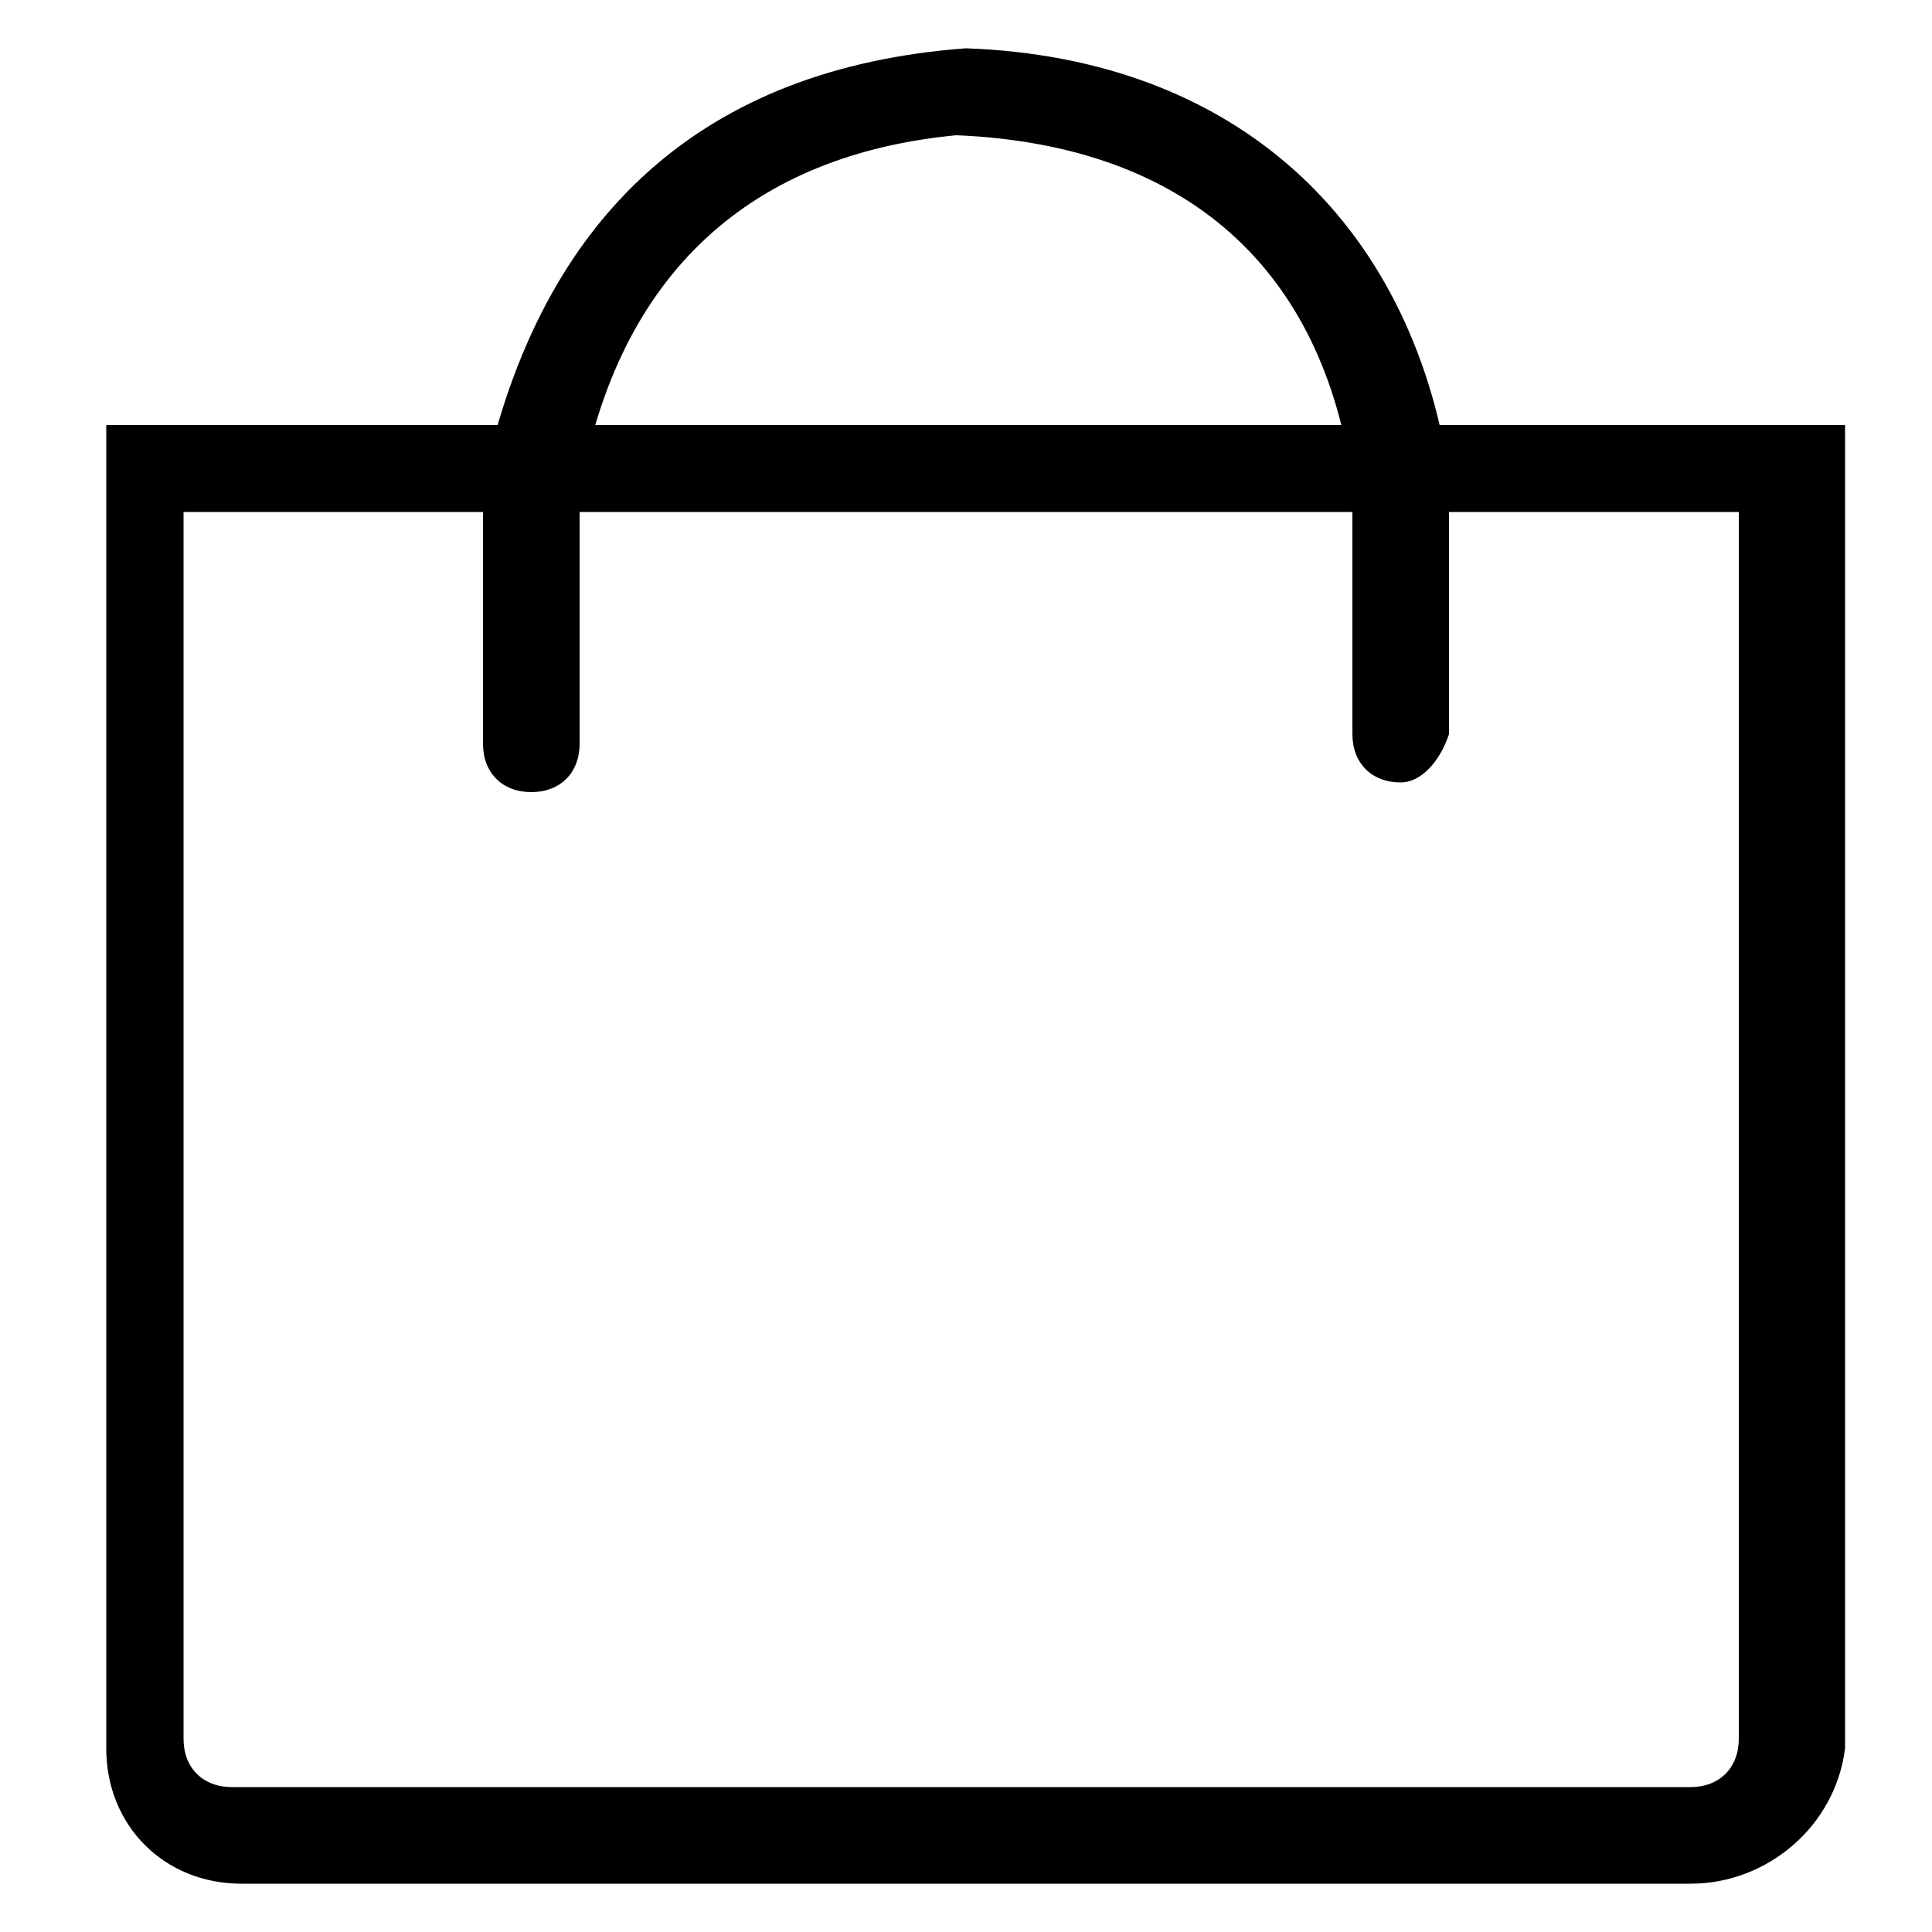
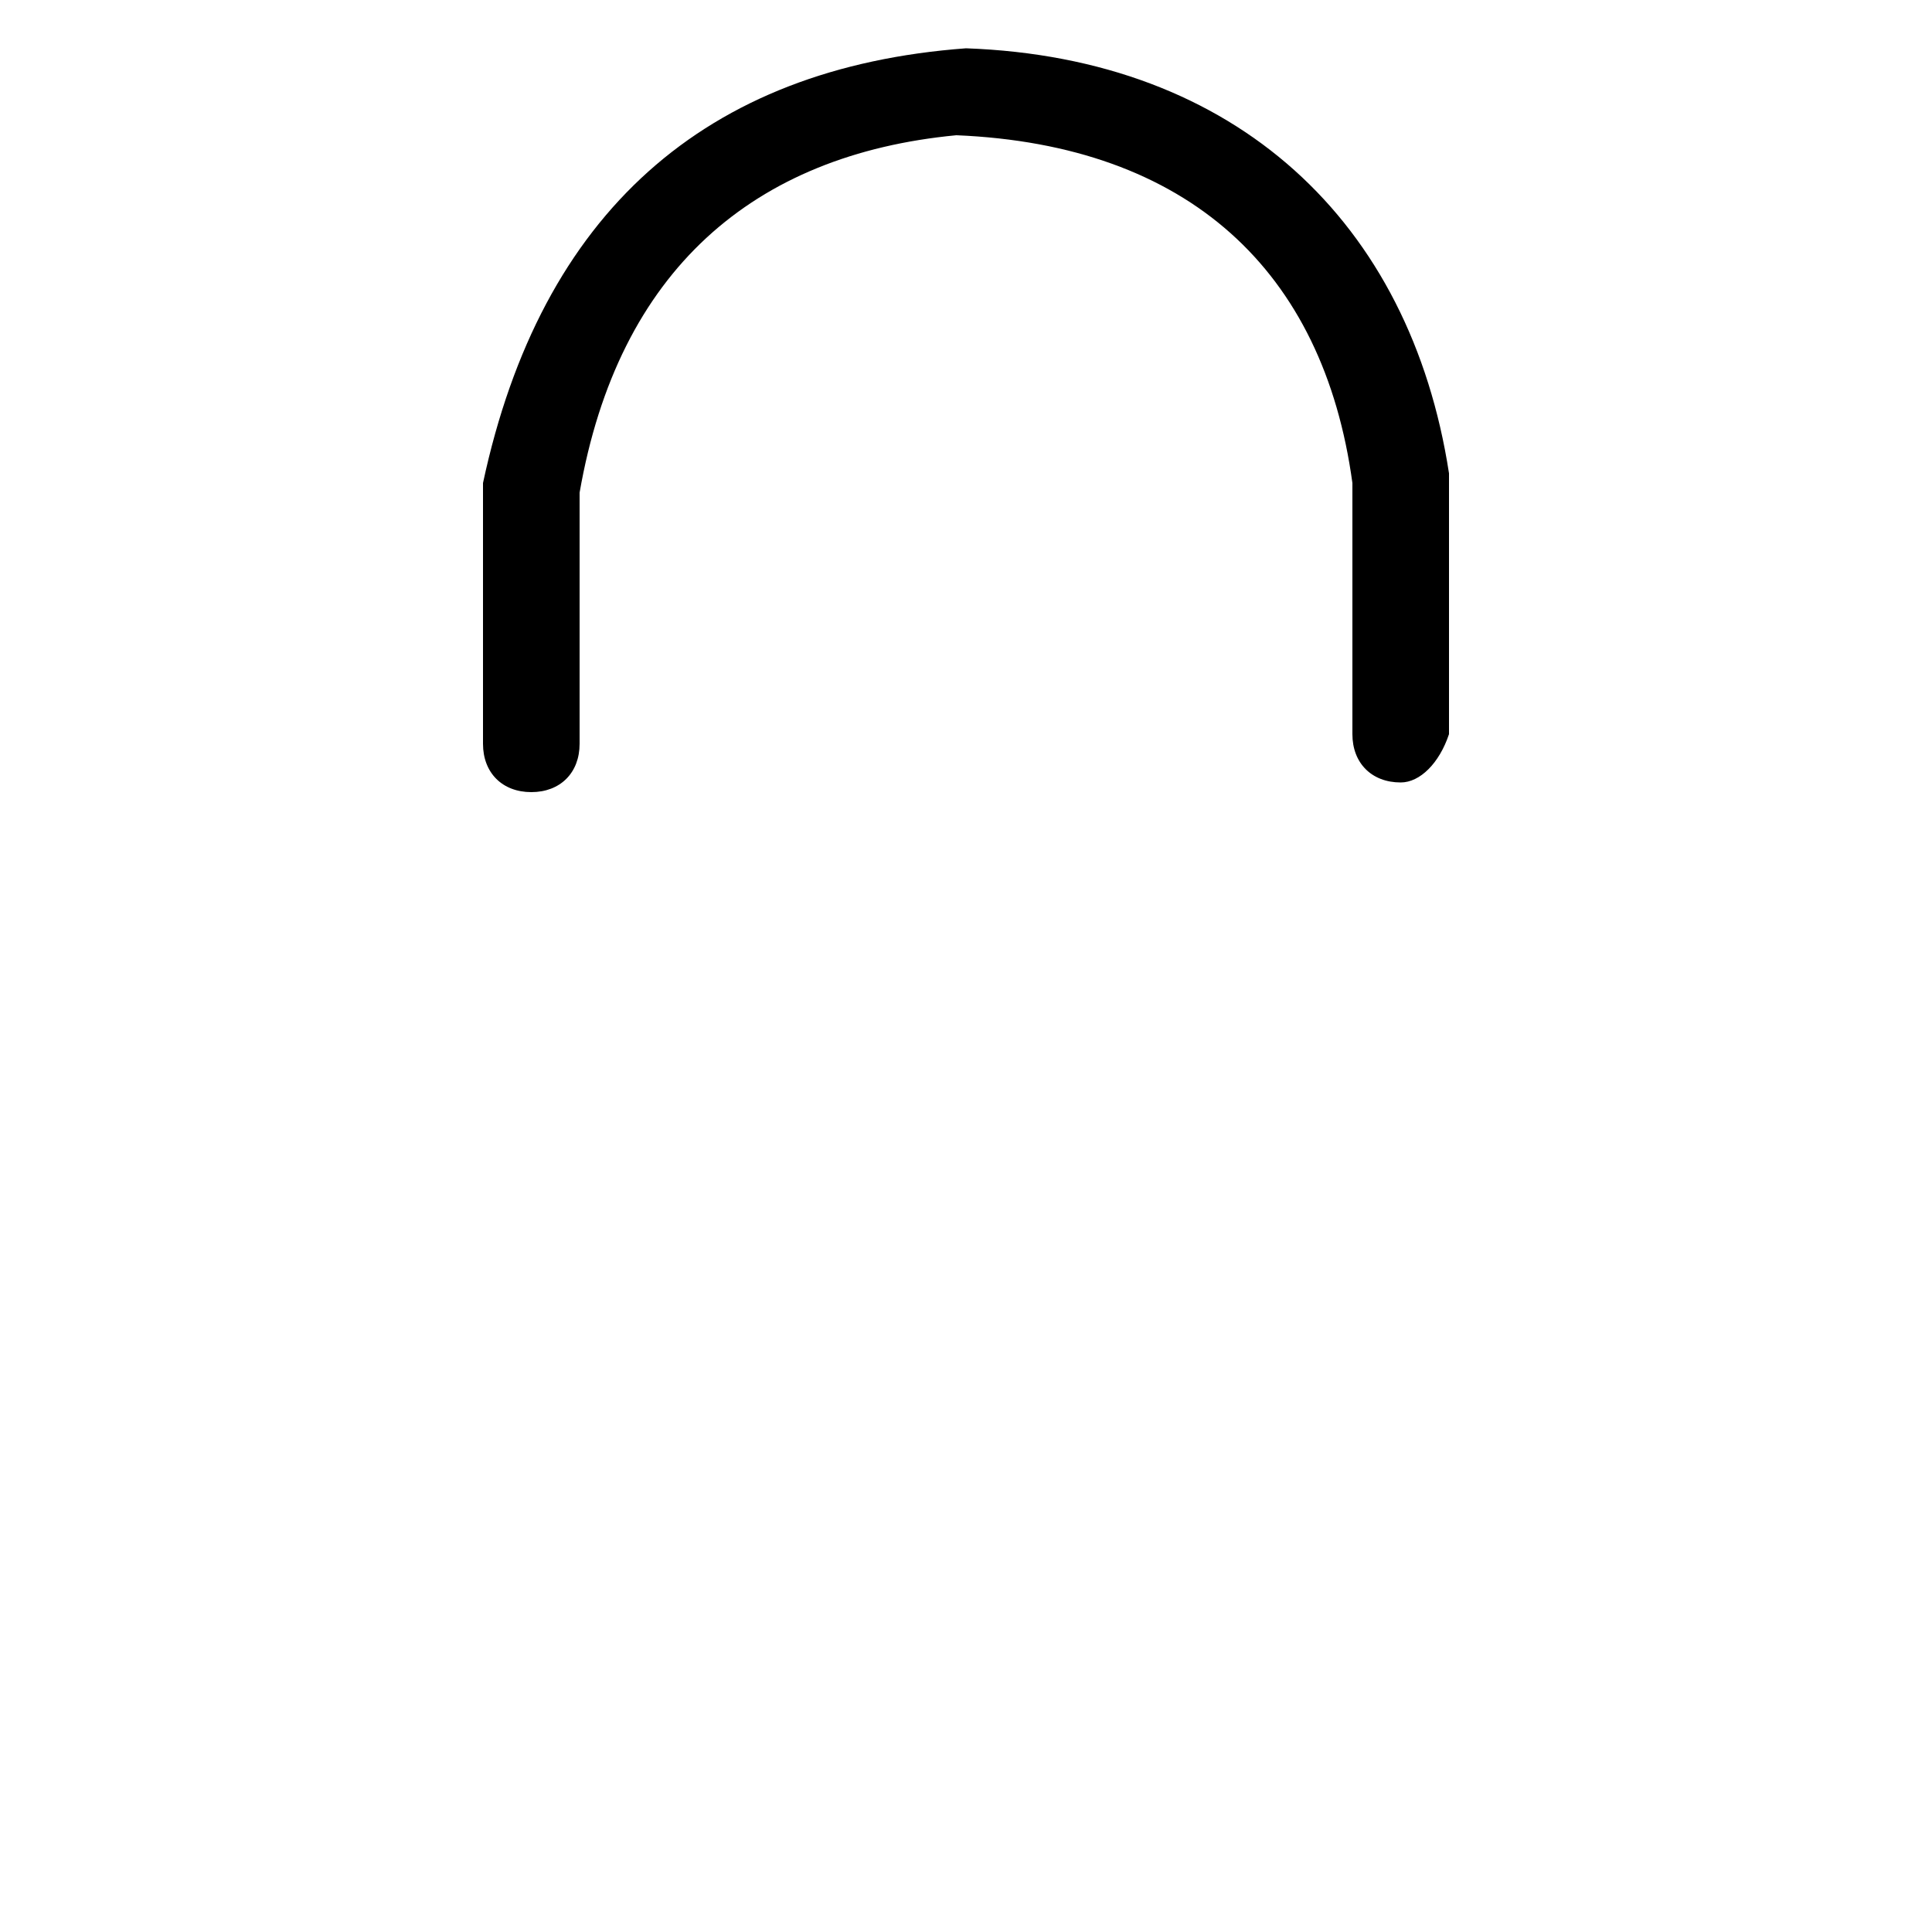
<svg xmlns="http://www.w3.org/2000/svg" id="Layer_1" x="0px" y="0px" viewBox="0 0 20 20" style="enable-background:new 0 0 20 20;" xml:space="preserve">
  <g>
    <g>
-       <path d="M17.5,19.5H2.5c-0.8,0-1.4-0.6-1.4-1.4V4.4h18v13.7C19,18.9,18.3,19.5,17.5,19.5z M1.9,5.3v12.7c0,0.3,0.2,0.5,0.5,0.5 h15.1c0.3,0,0.5-0.2,0.5-0.5V5.3H1.9z" />
-     </g>
+       </g>
    <g>
      <path d="M14.5,8.1c-0.3,0-0.5-0.2-0.5-0.5V5c-0.3-2.2-1.7-3.5-4.1-3.6C7.8,1.6,6.4,2.8,6,5.1l0,2.6c0,0.3-0.2,0.5-0.5,0.5 c-0.3,0-0.5-0.2-0.5-0.5V5C5.6,2.2,7.3,0.7,10,0.5c2.8,0.1,4.6,1.8,5,4.4l0,2.7C14.9,7.9,14.7,8.1,14.5,8.1z" />
    </g>
  </g>
</svg>